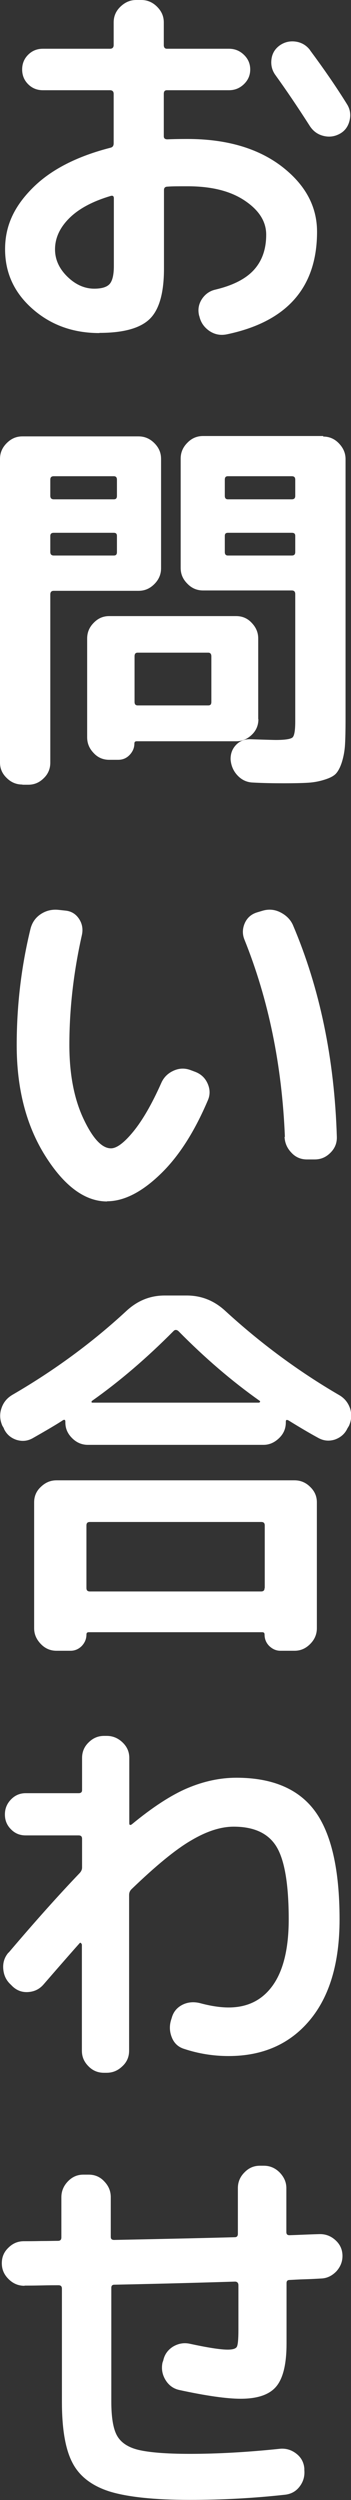
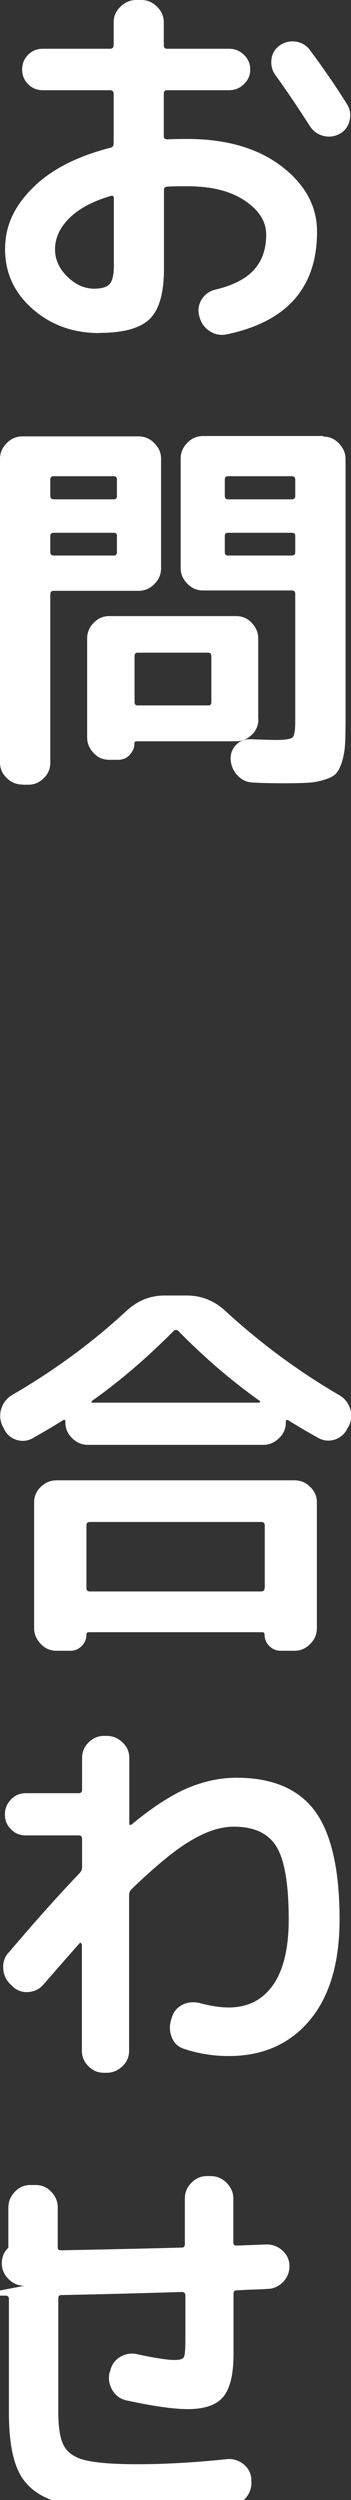
<svg xmlns="http://www.w3.org/2000/svg" id="_レイヤー_2" viewBox="0 0 19.33 137.44">
  <rect x="0" y="0" width="19.33" height="137.44" fill="#333333" stroke="none" />
  <defs>
    <style>.cls-1{fill:#fff;stroke-width:0px;}</style>
  </defs>
  <g id="_レイヤー_1-2">
    <path class="cls-1" d="m5.47,18.31c-1.44,0-2.67-.44-3.68-1.33-1.01-.89-1.51-1.98-1.51-3.28s.51-2.36,1.52-3.37,2.45-1.74,4.29-2.21c.12-.03.17-.11.17-.24v-2.72c0-.13-.07-.2-.2-.2h-3.7c-.32,0-.59-.11-.81-.33-.22-.22-.33-.49-.33-.81s.11-.59.33-.81.49-.33.81-.33h3.7c.13,0,.2-.07.2-.2v-1.25c0-.33.12-.62.37-.86s.53-.37.87-.37h.28c.33,0,.62.12.87.37s.37.53.37.86v1.25c0,.13.06.2.17.2h3.42c.32,0,.59.11.82.33.23.22.35.49.35.81s-.12.59-.35.81c-.23.22-.5.33-.82.33h-3.42c-.12,0-.17.07-.17.2v2.33c0,.12.07.17.2.17.23-.01.6-.02,1.1-.02,2.13,0,3.86.5,5.17,1.49,1.31,1,1.97,2.2,1.97,3.61,0,3.07-1.66,4.95-4.97,5.64-.35.07-.66.01-.95-.18-.29-.2-.48-.46-.56-.81l-.02-.06c-.07-.32-.02-.61.16-.89.18-.27.43-.45.75-.52.96-.23,1.67-.59,2.12-1.09.45-.5.67-1.14.67-1.93,0-.72-.39-1.34-1.18-1.87-.79-.53-1.83-.79-3.15-.79-.5,0-.87,0-1.1.02-.13,0-.2.06-.2.19v4.32c0,1.33-.26,2.25-.78,2.76-.52.51-1.44.77-2.77.77Zm.63-7.54c-1.01.3-1.77.71-2.29,1.23-.52.52-.78,1.09-.78,1.71,0,.56.23,1.06.68,1.5.45.44.95.66,1.48.66.42,0,.7-.09.85-.26s.23-.5.23-.97v-3.74c0-.12-.06-.16-.17-.13ZM17.08,2.77c.78,1.05,1.46,2.04,2.03,2.96.17.27.22.57.14.9s-.26.57-.53.72c-.29.16-.59.2-.91.12-.32-.08-.56-.26-.74-.53-.69-1.08-1.33-2.02-1.9-2.81-.19-.26-.26-.55-.22-.87.04-.32.19-.57.45-.76.27-.19.57-.26.9-.21.32.05.58.21.77.46Z" />
    <path class="cls-1" d="m1.23,43.13c-.33,0-.62-.12-.86-.36-.25-.24-.37-.52-.37-.85v-16.69c0-.33.12-.62.37-.87s.53-.37.86-.37h6.4c.33,0,.62.12.87.37s.37.53.37.87v6.01c0,.33-.12.62-.37.87s-.53.37-.87.37H2.96c-.13,0-.19.07-.19.2v9.25c0,.33-.12.62-.36.85-.24.24-.52.36-.85.36h-.32Zm1.54-16.76v.89c0,.13.07.19.19.19h3.31c.12,0,.17-.06.17-.19v-.89c0-.13-.06-.19-.17-.19h-3.31c-.13,0-.19.06-.19.19Zm0,3.09v.89c0,.13.07.19.19.19h3.31c.12,0,.17-.06.17-.19v-.89c0-.12-.06-.17-.17-.17h-3.31c-.13,0-.19.06-.19.17Zm11.46,10.08c0,.33-.12.62-.36.85s-.52.36-.85.36h-5.49c-.09,0-.13.04-.13.13,0,.23-.09.44-.26.62-.17.18-.38.27-.63.27h-.5c-.33,0-.62-.12-.85-.37-.24-.25-.36-.53-.36-.87v-5.43c0-.33.12-.62.36-.86.24-.25.52-.37.85-.37h7c.33,0,.62.12.85.37.24.25.36.53.36.86v4.43Zm-2.59-.95v-2.51c0-.13-.06-.2-.17-.2h-3.89c-.12,0-.17.07-.17.2v2.51c0,.13.06.19.17.19h3.89c.12,0,.17-.06.17-.19Zm6.16-14.59c.33,0,.62.12.86.37s.37.53.37.87v14.31c0,.59-.01,1.06-.03,1.39-.02.34-.08.66-.17.95-.09.29-.21.51-.33.64s-.33.24-.62.33c-.28.09-.58.15-.91.17-.32.02-.77.03-1.33.03-.61,0-1.17-.01-1.71-.04-.33-.01-.61-.14-.84-.38-.23-.24-.36-.53-.39-.88-.01-.32.09-.59.3-.81s.49-.33.82-.31c.87.03,1.32.04,1.36.04.52,0,.83-.05.93-.14.1-.09.15-.38.15-.88v-7c0-.13-.06-.2-.19-.2h-4.89c-.33,0-.62-.12-.86-.37-.25-.25-.37-.53-.37-.87v-6.01c0-.33.12-.62.37-.87.24-.25.53-.37.86-.37h6.62Zm-1.54,3.26v-.89c0-.13-.06-.19-.19-.19h-3.52c-.12,0-.17.06-.17.19v.89c0,.13.06.19.17.19h3.52c.13,0,.19-.06.19-.19Zm0,3.09v-.89c0-.12-.06-.17-.19-.17h-3.52c-.12,0-.17.06-.17.17v.89c0,.13.06.19.17.19h3.52c.13,0,.19-.06.19-.19Z" />
-     <path class="cls-1" d="m5.9,66.05c-1.22,0-2.36-.84-3.41-2.51s-1.57-3.7-1.57-6.08c0-2.18.25-4.31.76-6.4.09-.35.28-.62.57-.81.29-.19.62-.27.98-.23l.37.04c.32.03.57.18.75.45.18.27.23.57.16.89-.46,2.05-.69,4.06-.69,6.05,0,1.6.26,2.95.77,4.04.51,1.09,1.02,1.64,1.52,1.64.32,0,.73-.31,1.23-.92.5-.61,1.02-1.5,1.54-2.67.14-.32.37-.54.68-.68.31-.14.62-.15.94-.03l.24.09c.32.12.55.33.69.64.14.31.15.62.02.92-.74,1.74-1.61,3.11-2.64,4.09-1.02.98-2,1.47-2.92,1.47Zm9.79-3.55c-.16-3.93-.9-7.55-2.23-10.85-.12-.3-.11-.6.02-.9.13-.29.35-.49.67-.59l.3-.09c.33-.1.66-.08.98.08s.56.39.7.7c1.48,3.47,2.29,7.36,2.42,11.65.01.33-.1.62-.35.87-.25.25-.53.37-.87.37h-.43c-.33,0-.62-.12-.85-.37-.24-.25-.36-.53-.38-.87Z" />
    <path class="cls-1" d="m.22,78.53l-.09-.15c-.14-.32-.16-.64-.05-.96.11-.33.31-.57.62-.75,2.29-1.33,4.38-2.86,6.27-4.61.61-.56,1.3-.84,2.1-.84h1.21c.81,0,1.51.28,2.12.84,1.93,1.77,4.02,3.32,6.27,4.63.3.17.5.42.61.74.1.32.08.63-.06.95l-.09.15c-.14.3-.38.5-.69.61-.32.1-.62.07-.91-.09-.48-.26-1.02-.58-1.62-.95-.12-.07-.17-.05-.17.06v.04c0,.33-.12.62-.37.86s-.53.37-.86.37H4.84c-.33,0-.62-.12-.87-.37s-.37-.53-.37-.86v-.04c0-.12-.06-.14-.17-.06-.26.17-.81.5-1.64.97-.29.16-.59.18-.9.08-.31-.11-.54-.31-.68-.62Zm2.9,2.85h13.1c.33,0,.62.12.86.36.25.24.37.52.37.85v6.92c0,.33-.12.62-.37.87s-.53.37-.86.37h-.78c-.23,0-.43-.09-.61-.26-.17-.17-.26-.38-.26-.63,0-.09-.04-.13-.13-.13H4.89c-.09,0-.13.04-.13.13,0,.24-.09.45-.26.63-.17.17-.38.26-.61.26h-.78c-.33,0-.62-.12-.86-.37s-.37-.53-.37-.87v-6.92c0-.33.12-.62.37-.85.25-.24.53-.36.86-.36Zm11.46,5.92v-3.44c0-.13-.06-.19-.19-.19H4.95c-.13,0-.19.06-.19.19v3.44c0,.13.06.19.19.19h9.43c.13,0,.19-.06.19-.19Zm-9.51-10.29s-.04.04-.03.06c0,.03.02.04.05.04h9.17s.05-.01.06-.04c.01-.03,0-.05-.02-.06-1.53-1.08-3.02-2.36-4.47-3.83-.1-.09-.2-.09-.28,0-1.46,1.47-2.95,2.75-4.48,3.83Z" />
    <path class="cls-1" d="m.48,107.34c1.47-1.73,2.77-3.18,3.89-4.35.1-.1.15-.21.15-.32v-1.58c0-.13-.06-.19-.19-.19H1.41c-.32,0-.59-.11-.81-.34-.22-.22-.33-.49-.33-.81s.11-.59.33-.82.49-.35.81-.35h2.92c.13,0,.19-.06.19-.17v-1.77c0-.33.12-.62.36-.85.24-.24.52-.36.85-.36h.15c.33,0,.62.12.87.36.25.24.37.52.37.85v3.59c0,.1.04.12.13.07,1.15-.95,2.18-1.62,3.08-2,.9-.38,1.8-.57,2.69-.57,1.97,0,3.42.61,4.32,1.83s1.36,3.2,1.36,5.96c0,2.39-.55,4.24-1.65,5.55s-2.59,1.96-4.46,1.96c-.84,0-1.65-.13-2.44-.39-.33-.1-.56-.31-.69-.64s-.14-.66-.02-1.01l.04-.13c.1-.3.3-.52.59-.66.29-.14.61-.16.94-.08.59.16,1.12.24,1.58.24,1.04,0,1.85-.4,2.43-1.21.58-.81.88-2.02.88-3.63,0-1.95-.23-3.28-.68-4.01-.45-.73-1.24-1.09-2.35-1.09-.71,0-1.49.25-2.35.76-.86.5-1.95,1.4-3.28,2.68-.09.09-.13.19-.13.32v8.56c0,.33-.12.62-.37.85-.25.24-.53.36-.87.36h-.15c-.33,0-.62-.12-.85-.36-.24-.24-.36-.52-.36-.85v-5.84s-.02-.05-.05-.08-.06-.02-.08.01c-.26.29-.92,1.04-1.97,2.25-.22.26-.49.4-.83.43-.34.03-.63-.07-.88-.3l-.11-.11c-.25-.23-.38-.51-.41-.85-.03-.34.06-.64.28-.9Z" />
-     <path class="cls-1" d="m1.34,125.66c-.33,0-.62-.12-.87-.37s-.37-.53-.37-.87.12-.62.36-.85c.24-.24.52-.36.85-.36.22,0,.53,0,.95-.01.42,0,.73-.01.93-.01.13,0,.19-.06.19-.19v-2.21c0-.33.12-.62.36-.87.24-.25.52-.37.85-.37h.3c.33,0,.62.12.85.37.24.25.36.53.36.87v2.18c0,.12.06.17.19.17,2.98-.06,5.2-.11,6.64-.15.12,0,.17-.07.17-.19v-2.51c0-.33.12-.62.36-.86.24-.25.52-.37.85-.37h.22c.33,0,.62.12.87.37.24.25.37.53.37.86v2.42c0,.12.06.17.17.17.38-.01.92-.04,1.64-.06.33-.01.62.09.88.32s.39.51.4.84c.01.33-.1.62-.33.88-.24.25-.52.39-.85.4-.2.01-.49.03-.86.04-.38.01-.66.03-.87.04-.12,0-.17.06-.17.17v3.33c0,1.12-.19,1.91-.57,2.36-.38.45-1.03.67-1.96.67-.76,0-1.89-.16-3.37-.48-.33-.07-.59-.26-.77-.56-.18-.3-.23-.62-.16-.95l.04-.11c.07-.33.25-.58.53-.76.28-.17.58-.23.9-.17,1.01.22,1.72.33,2.12.33.27,0,.44-.05.5-.15s.09-.41.09-.93v-2.46c0-.13-.07-.2-.19-.2-2.91.09-5.12.14-6.64.17-.12,0-.17.06-.17.17v6.25c0,.86.1,1.49.31,1.87s.6.65,1.18.79c.58.14,1.52.22,2.83.22,1.51,0,3.17-.09,4.97-.28.33-.03.63.06.9.27.27.21.41.48.44.81v.09c.03.35-.06.65-.27.92s-.49.41-.83.44c-1.73.19-3.47.28-5.21.28-1.96,0-3.43-.16-4.41-.46-.98-.31-1.67-.84-2.05-1.58-.39-.74-.58-1.86-.58-3.36v-6.21c0-.13-.06-.19-.19-.19-.2,0-.51,0-.93.01s-.73.01-.93.01Z" />
+     <path class="cls-1" d="m1.34,125.66c-.33,0-.62-.12-.87-.37s-.37-.53-.37-.87.12-.62.36-.85v-2.21c0-.33.12-.62.36-.87.24-.25.52-.37.85-.37h.3c.33,0,.62.12.85.37.24.25.36.53.36.87v2.18c0,.12.06.17.19.17,2.98-.06,5.2-.11,6.64-.15.12,0,.17-.07.17-.19v-2.51c0-.33.12-.62.36-.86.24-.25.52-.37.85-.37h.22c.33,0,.62.12.87.37.24.25.37.53.37.86v2.42c0,.12.06.17.17.17.38-.01.92-.04,1.64-.06.33-.01.62.09.88.32s.39.51.4.84c.01.33-.1.62-.33.88-.24.25-.52.39-.85.4-.2.01-.49.03-.86.04-.38.01-.66.03-.87.04-.12,0-.17.06-.17.17v3.33c0,1.12-.19,1.91-.57,2.36-.38.45-1.03.67-1.96.67-.76,0-1.89-.16-3.37-.48-.33-.07-.59-.26-.77-.56-.18-.3-.23-.62-.16-.95l.04-.11c.07-.33.25-.58.53-.76.28-.17.58-.23.9-.17,1.01.22,1.72.33,2.12.33.27,0,.44-.05.5-.15s.09-.41.09-.93v-2.46c0-.13-.07-.2-.19-.2-2.91.09-5.12.14-6.64.17-.12,0-.17.06-.17.17v6.25c0,.86.1,1.49.31,1.87s.6.65,1.18.79c.58.14,1.52.22,2.83.22,1.51,0,3.17-.09,4.97-.28.33-.03.63.06.9.27.27.21.41.48.44.81v.09c.03.35-.06.65-.27.92s-.49.41-.83.44c-1.73.19-3.47.28-5.21.28-1.96,0-3.43-.16-4.41-.46-.98-.31-1.67-.84-2.05-1.58-.39-.74-.58-1.86-.58-3.36v-6.21c0-.13-.06-.19-.19-.19-.2,0-.51,0-.93.01s-.73.01-.93.01Z" />
  </g>
</svg>